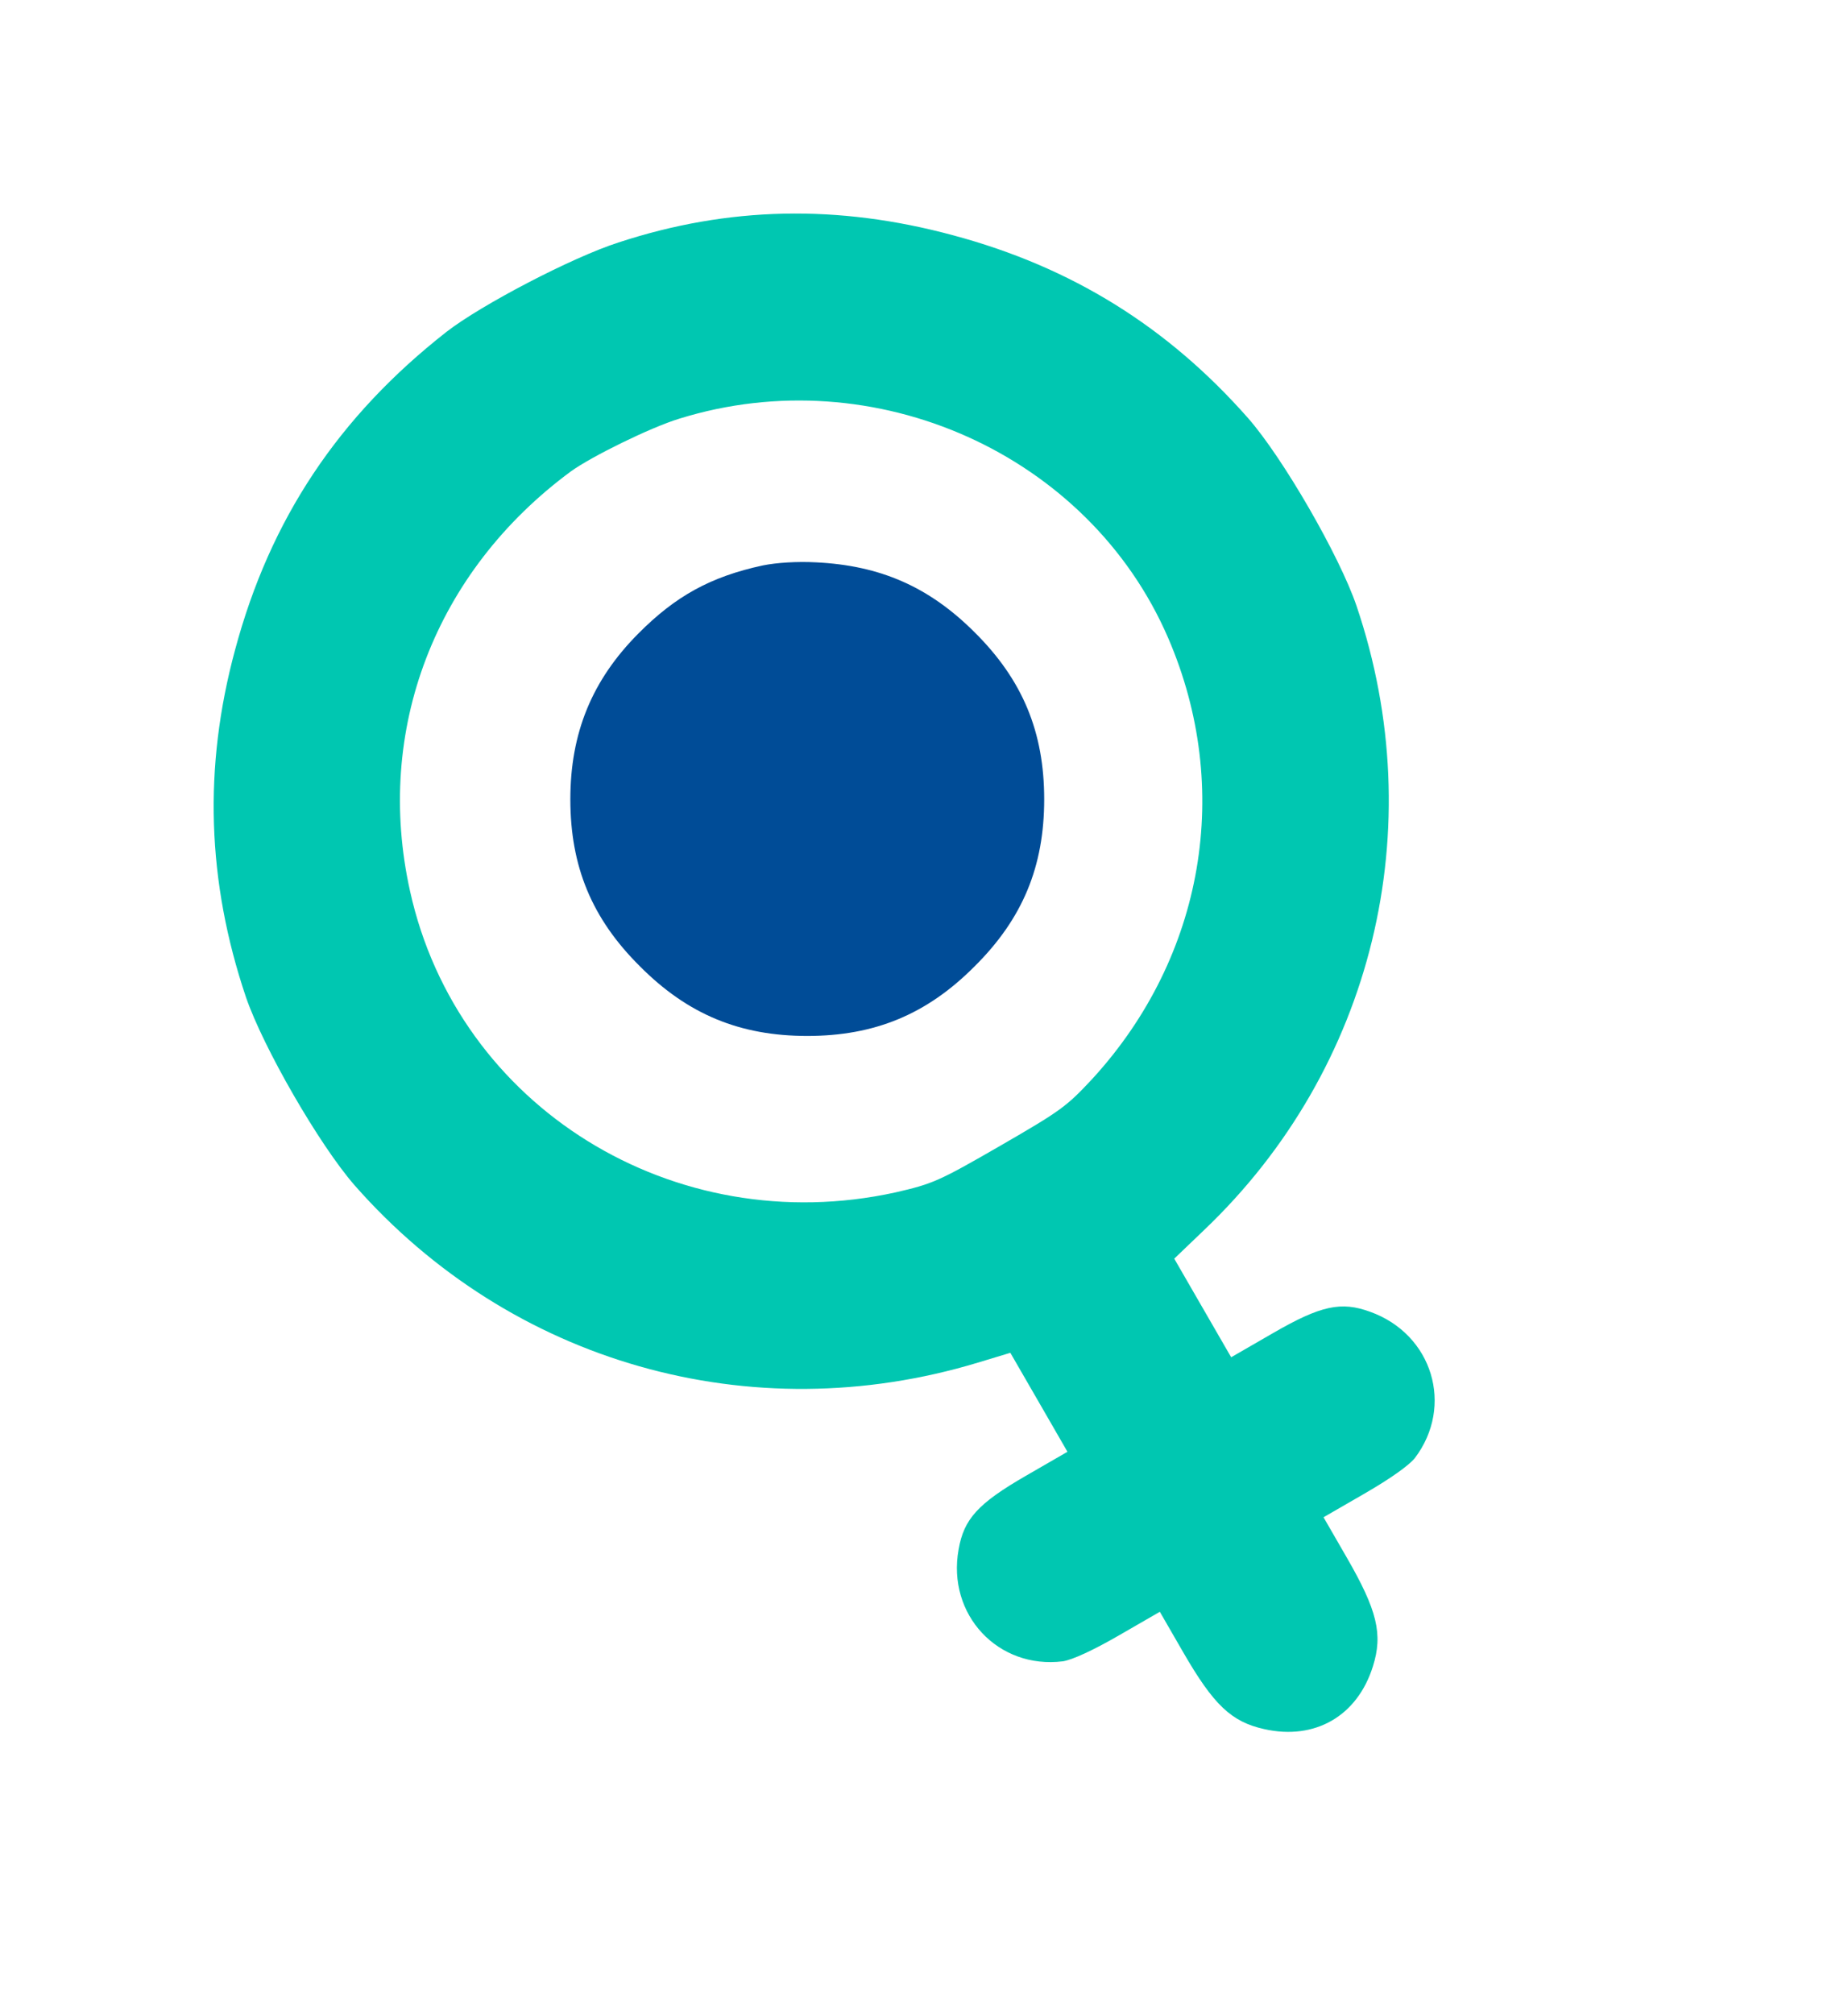
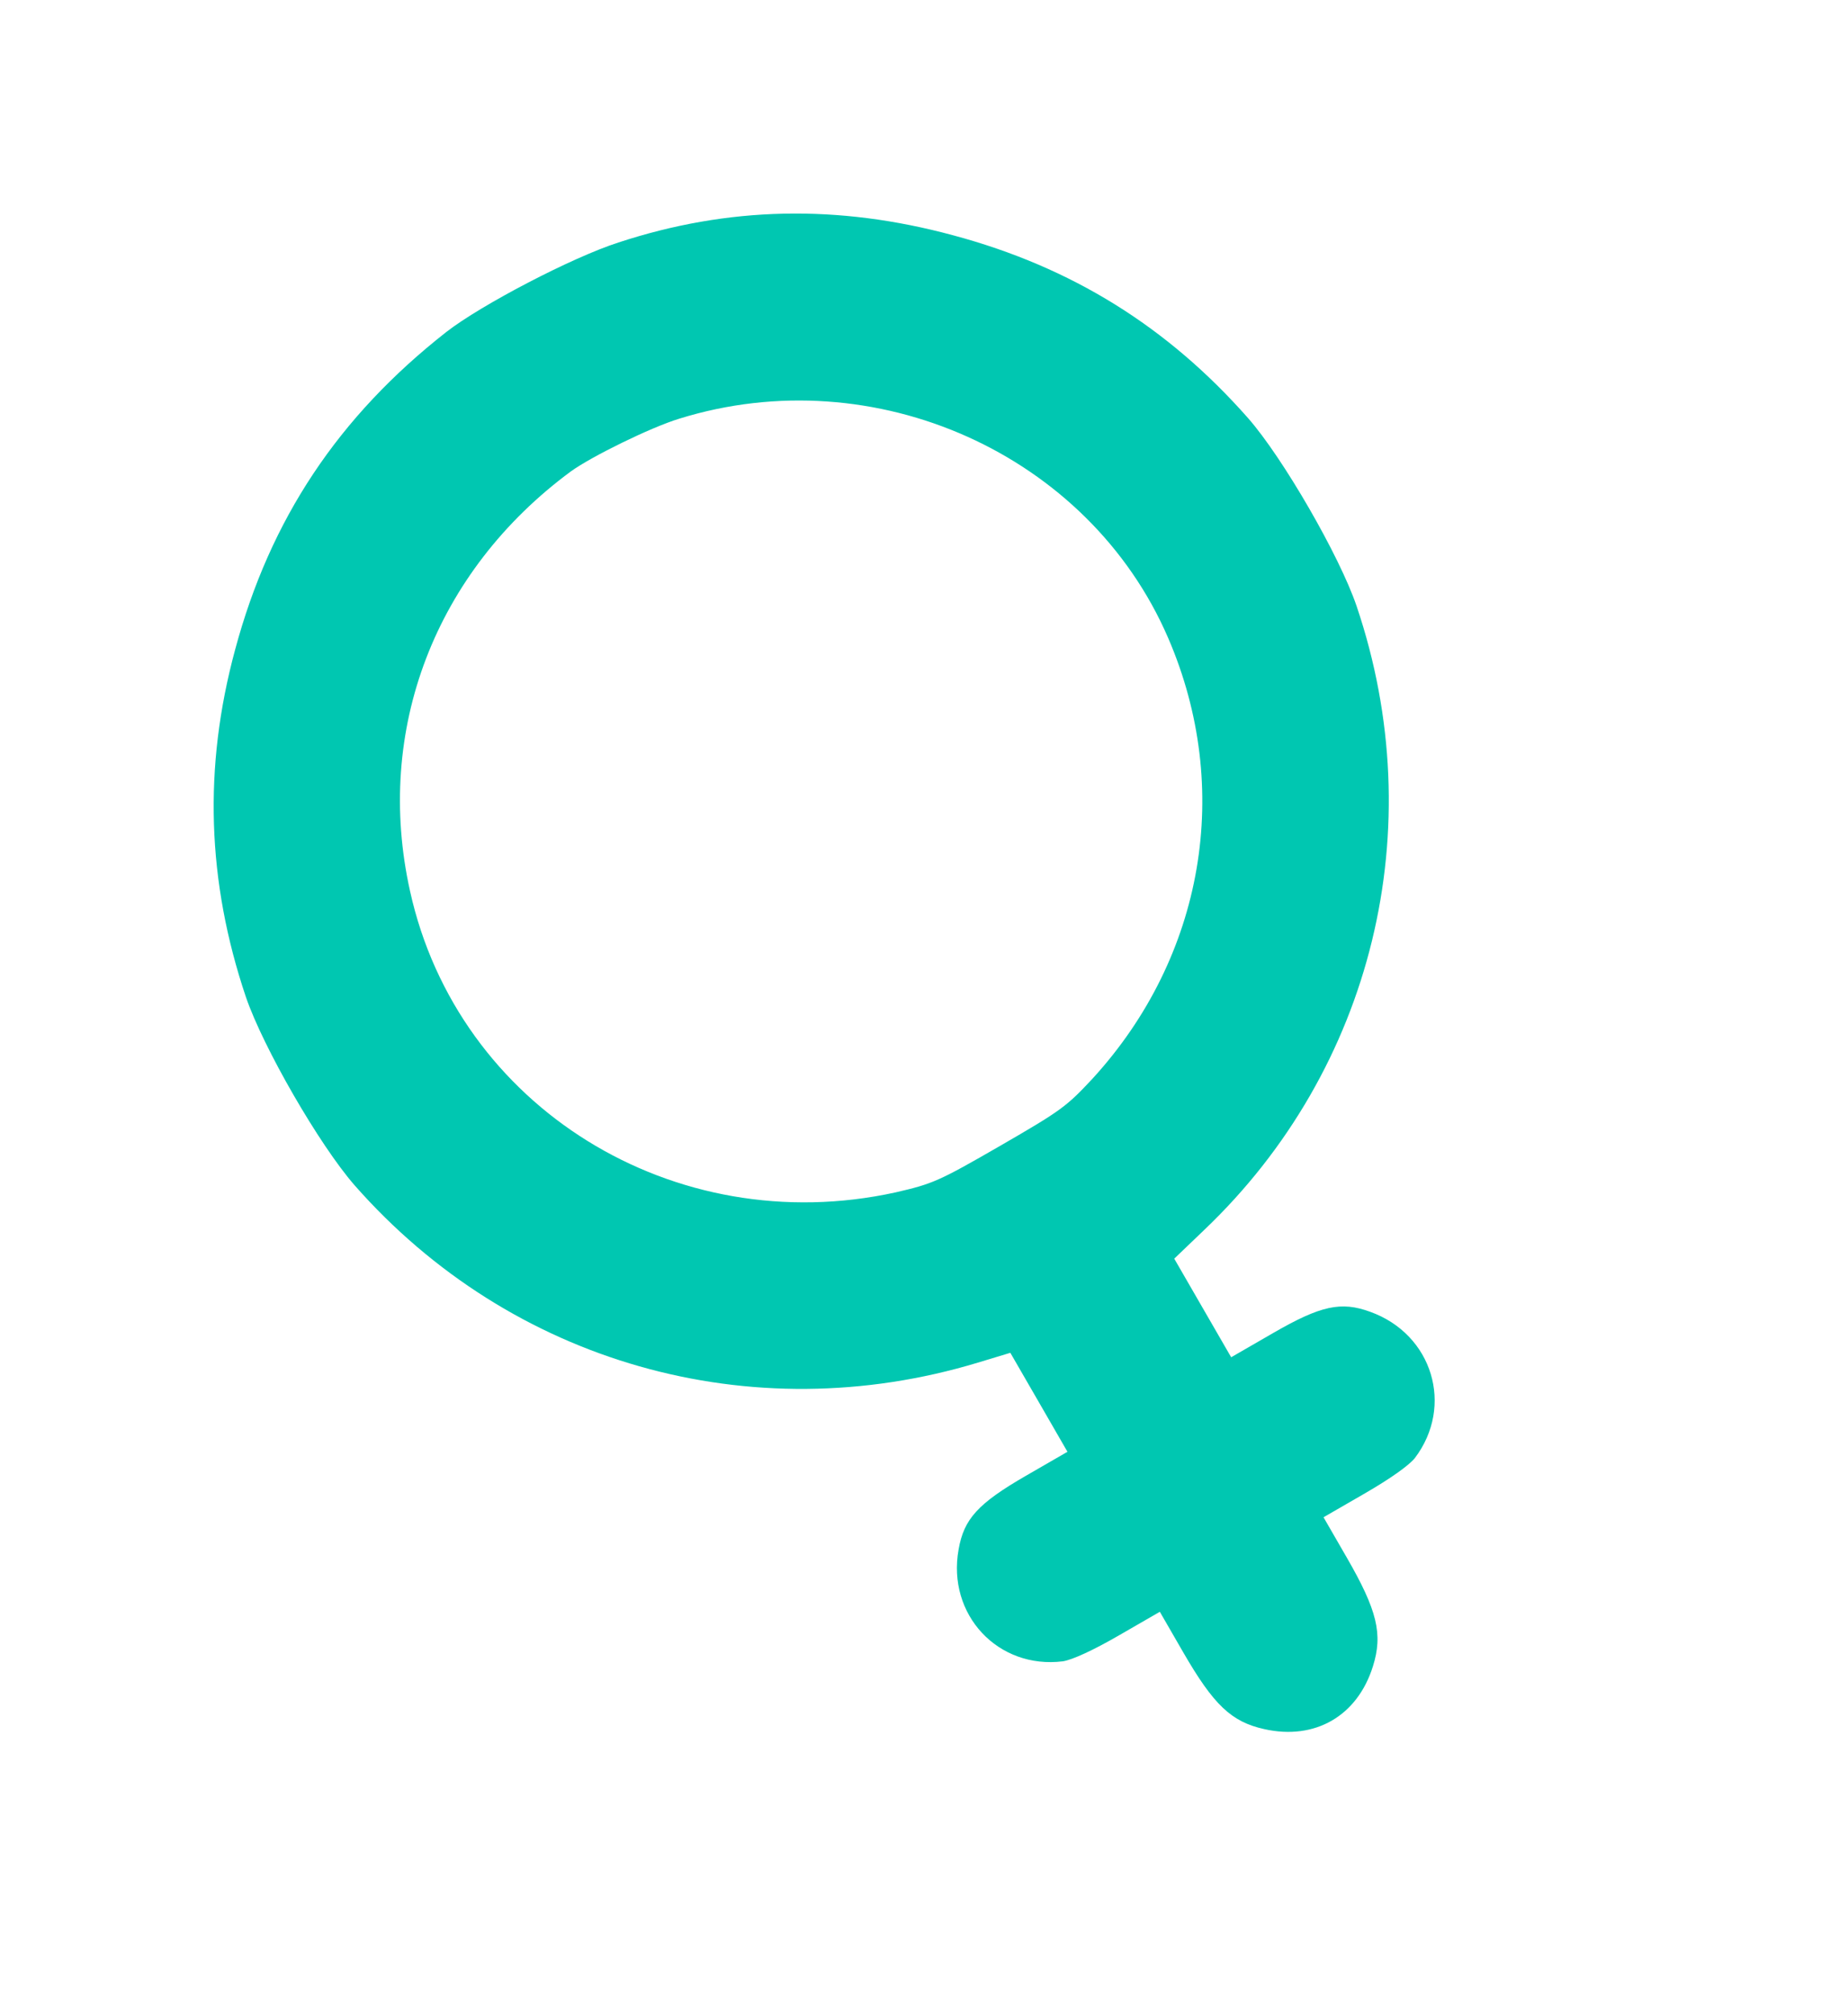
<svg xmlns="http://www.w3.org/2000/svg" width="78" height="85" viewBox="0 0 78 85" fill="none">
  <path d="M18.84 14.008C14.286 17.579 11.401 21.903 9.921 27.427C8.578 32.389 8.737 37.197 10.378 42.07C11.107 44.203 13.482 48.318 14.965 50.016C21.557 57.516 31.681 60.401 41.272 57.502L42.644 57.087L43.85 59.175L45.055 61.264L43.297 62.279C41.271 63.449 40.685 64.101 40.461 65.382C39.961 68.142 42.13 70.448 44.863 70.106C45.265 70.041 46.127 69.648 47.226 69.013L48.954 68.016L49.933 69.712C51.22 71.942 51.97 72.66 53.361 72.967C55.502 73.448 57.292 72.414 57.947 70.32C58.377 68.962 58.129 67.953 56.842 65.723L55.863 64.027L57.59 63.03C58.689 62.395 59.461 61.845 59.718 61.529C61.381 59.334 60.468 56.301 57.828 55.355C56.607 54.909 55.749 55.09 53.739 56.251L51.965 57.275L50.759 55.187L49.562 53.114L50.83 51.9C57.96 45.104 60.429 34.947 57.259 25.576C56.539 23.459 54.155 19.329 52.681 17.647C49.281 13.789 45.231 11.27 40.228 9.929C35.364 8.613 30.731 8.712 26.103 10.233C24.142 10.863 20.299 12.872 18.84 14.008ZM28.677 17.666C36.915 15.108 45.956 19.163 49.306 26.923C52.042 33.258 50.828 40.365 46.117 45.514C45.017 46.693 44.8 46.86 42.209 48.356C39.618 49.852 39.364 49.957 37.794 50.319C28.445 52.367 19.325 46.724 17.308 37.609C15.795 30.819 18.358 24.126 24.099 19.89C24.956 19.27 27.449 18.04 28.677 17.666Z" fill="#00C7B1" />
-   <path d="M32.2 23.86C29.995 24.334 28.511 25.155 26.941 26.737C24.981 28.709 24.073 30.939 24.073 33.73C24.073 36.565 24.981 38.766 27.013 40.781C29.03 42.809 31.235 43.716 34.073 43.716C36.912 43.716 39.117 42.809 41.134 40.781C43.166 38.766 44.073 36.565 44.073 33.73C44.073 30.896 43.166 28.694 41.134 26.68C39.217 24.766 37.157 23.86 34.434 23.73C33.641 23.687 32.776 23.744 32.2 23.86Z" fill="#004C97" />
</svg>